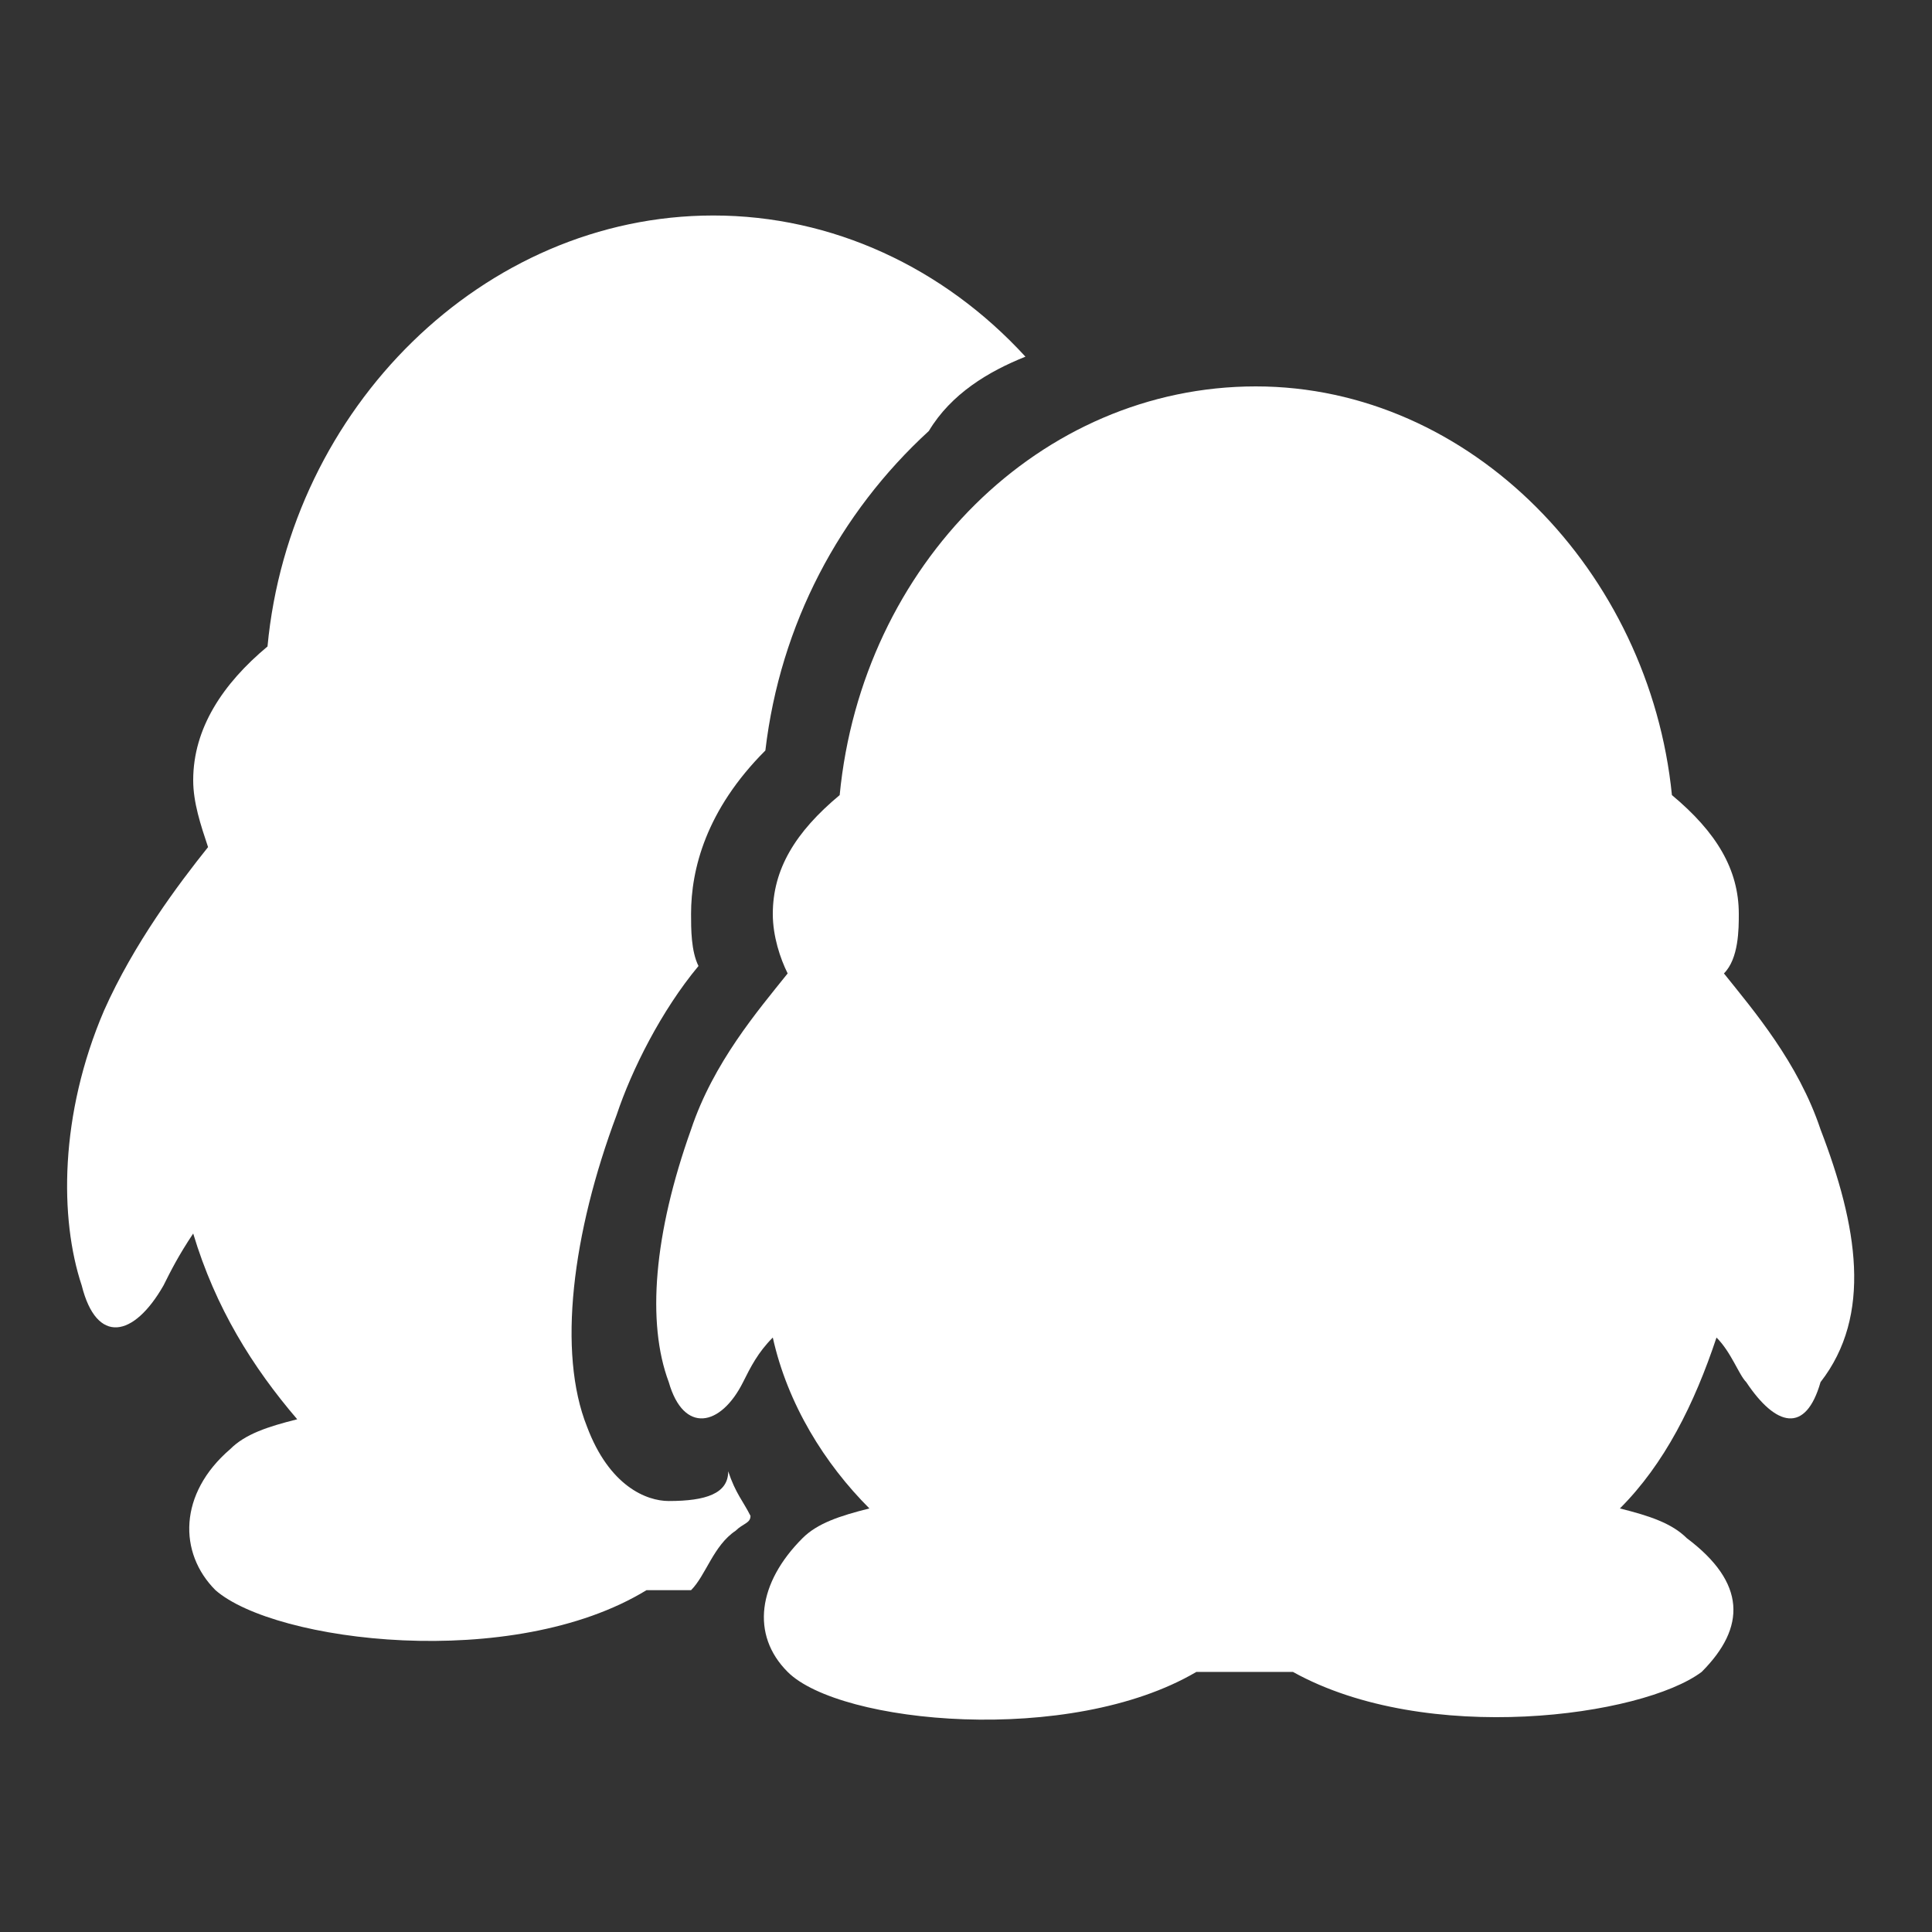
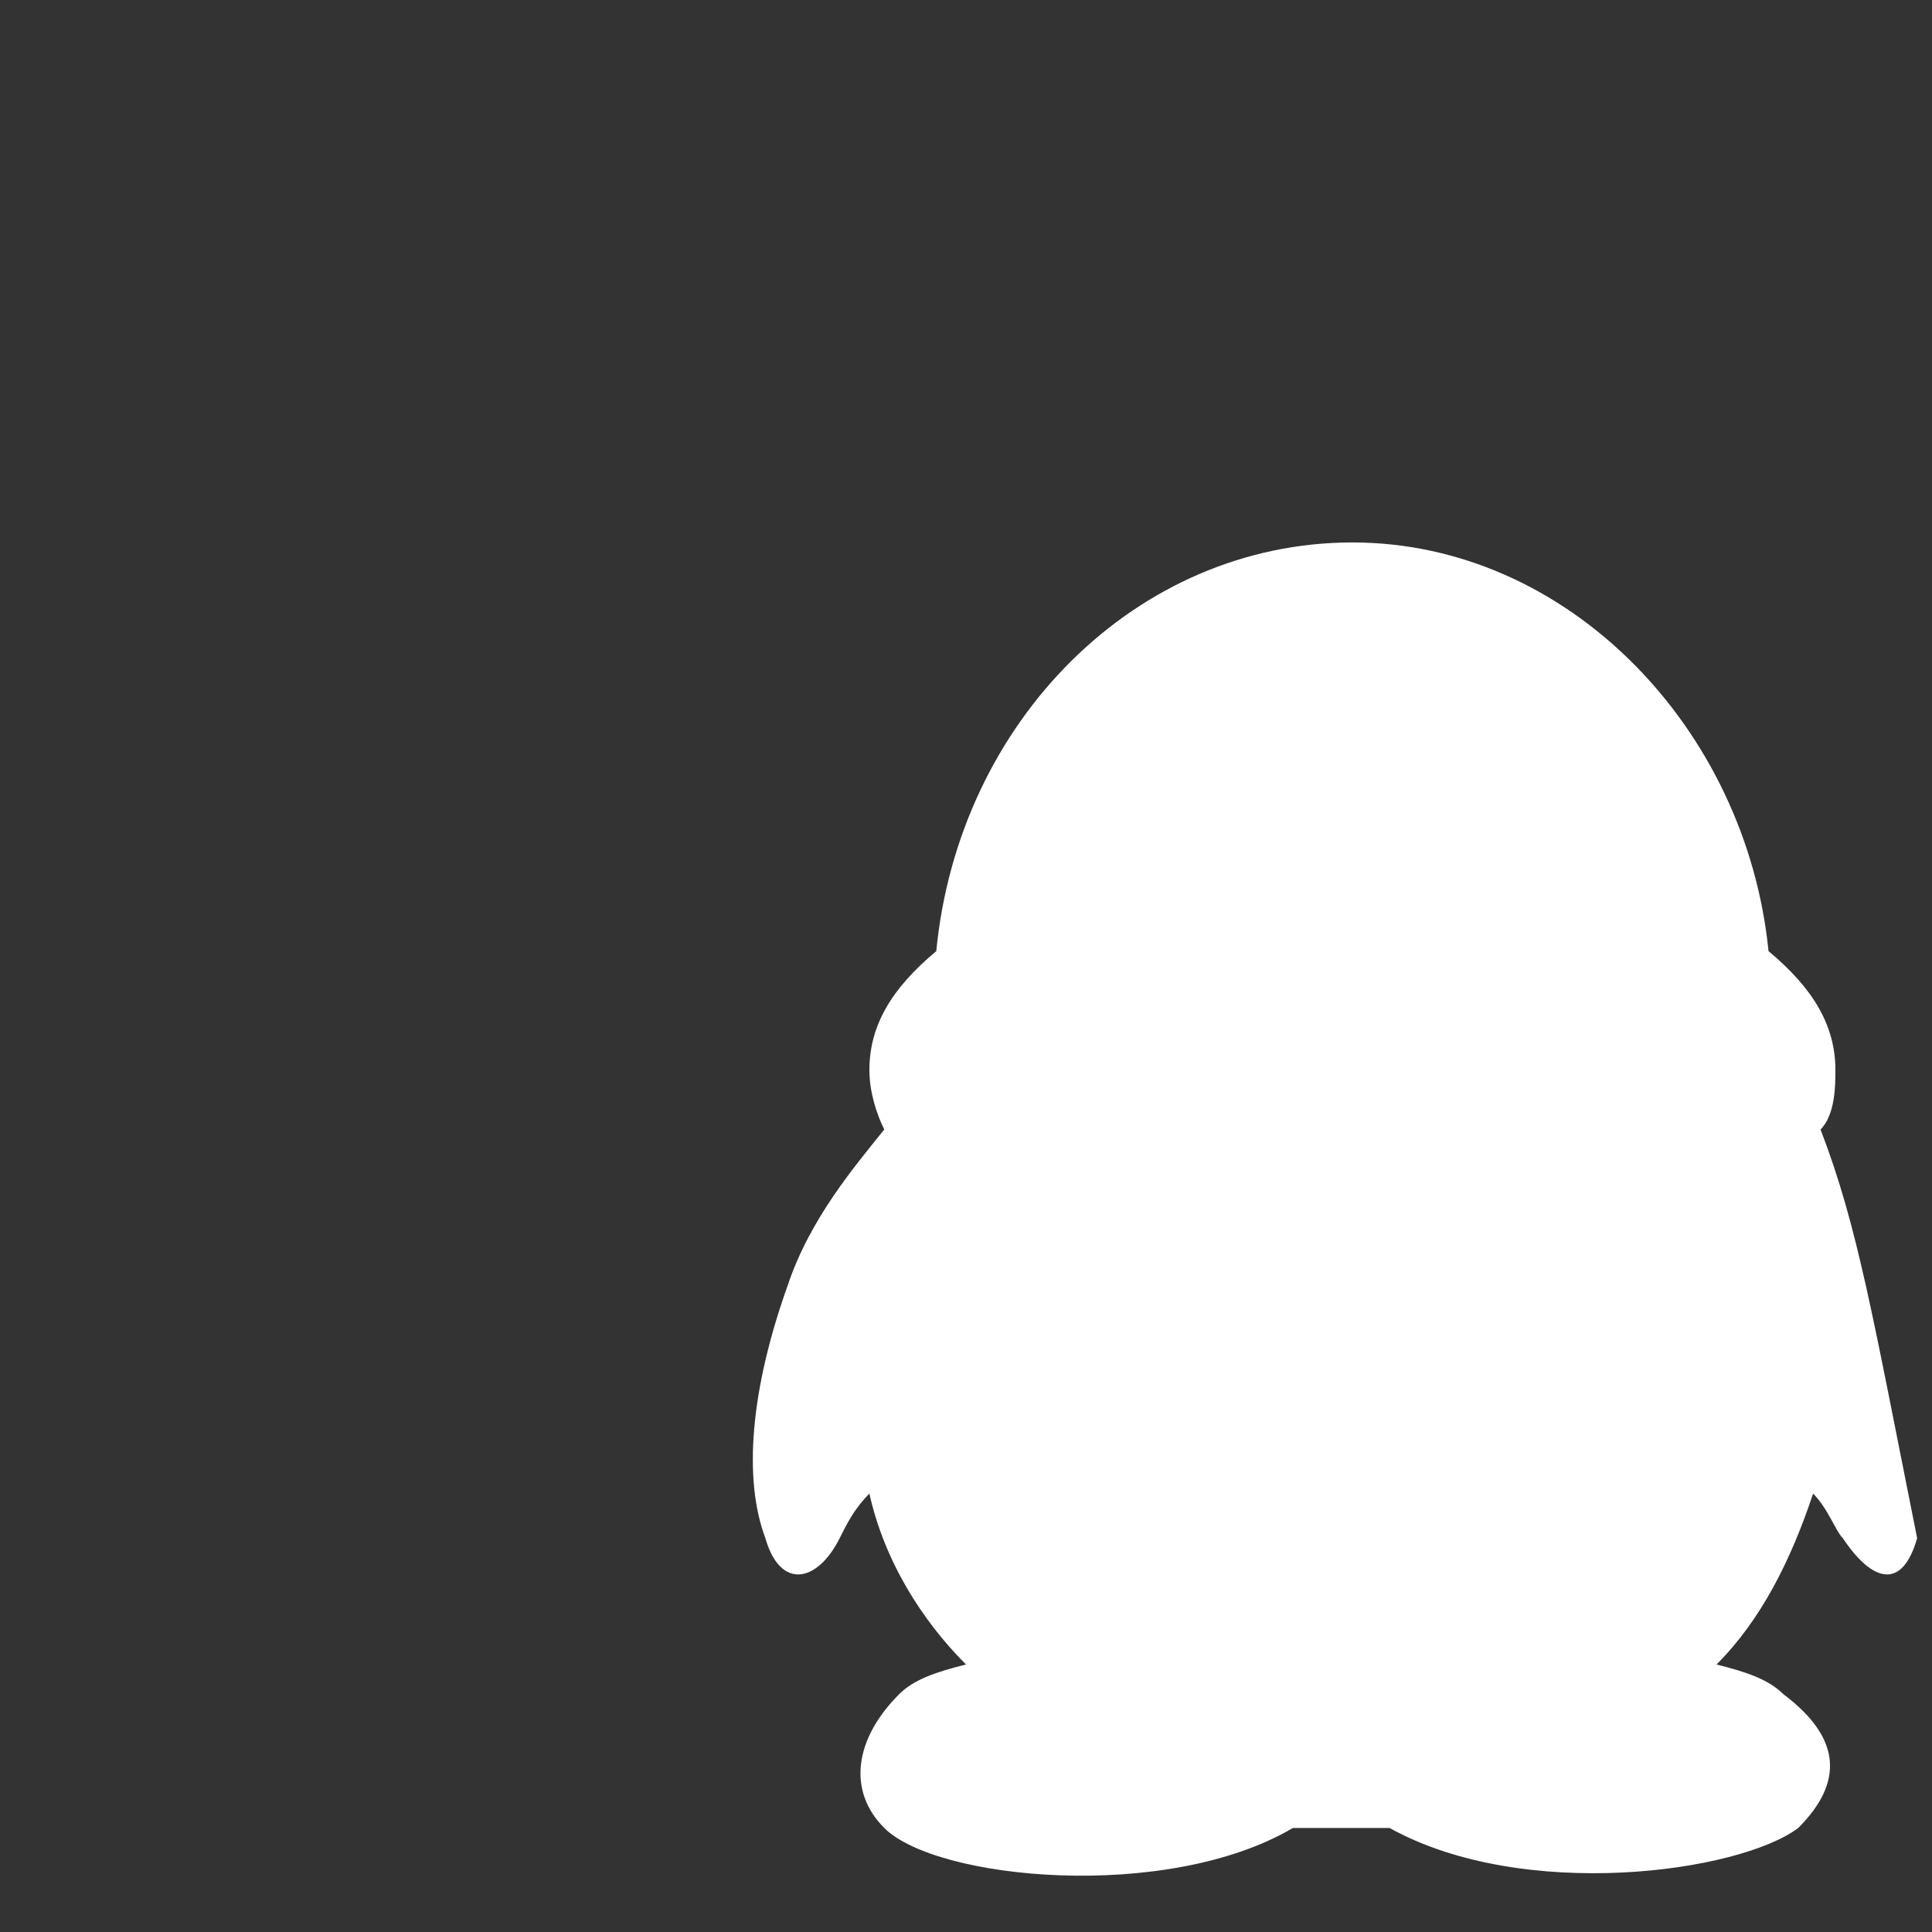
<svg xmlns="http://www.w3.org/2000/svg" version="1.1" id="图层_1" x="0px" y="0px" width="26px" height="26px" viewBox="0 0 26 26" style="enable-background:new 0 0 26 26;" xml:space="preserve">
  <rect x="0" y="0" width="26" height="26" fill="#333333" stroke="none" />
  <style type="text/css">
	.st0{fill:#FFFFFF;}
</style>
  <g>
-     <path class="st0" d="M9,20.2c-0.3,0-0.8-0.2-1.1-1c-0.4-1-0.2-2.6,0.4-4.2c0.2-0.6,0.6-1.4,1.1-2c-0.1-0.2-0.1-0.5-0.1-0.7   c0-0.6,0.2-1.4,1-2.2c0.2-1.7,1-3.2,2.2-4.3c0.3-0.5,0.8-0.8,1.3-1c-1.1-1.2-2.6-1.9-4.2-1.9c-3.1,0-5.7,2.6-6,5.8   c-0.6,0.5-1,1.1-1,1.8c0,0.3,0.1,0.6,0.2,0.9c-0.4,0.5-1,1.3-1.4,2.2c-0.6,1.4-0.6,2.8-0.3,3.7c0.2,0.8,0.7,0.7,1.1,0   c0.1-0.2,0.2-0.4,0.4-0.7c0.3,1,0.8,1.8,1.4,2.5c-0.4,0.1-0.7,0.2-0.9,0.4c-0.7,0.6-0.7,1.4-0.2,1.9c0.8,0.7,4,1.1,5.8,0h0.6   c0.2-0.2,0.3-0.6,0.6-0.8c0.1-0.1,0.2-0.1,0.2-0.2c-0.1-0.2-0.2-0.3-0.3-0.6C9.8,20.1,9.5,20.2,9,20.2L9,20.2z" />
-     <path class="st0" d="M24.5,15.2c-0.3-0.9-0.9-1.6-1.3-2.1c0.2-0.2,0.2-0.6,0.2-0.8c0-0.6-0.3-1.1-0.9-1.6c-0.3-3-2.7-5.5-5.6-5.5   s-5.3,2.4-5.6,5.5c-0.6,0.5-0.9,1-0.9,1.6c0,0.3,0.1,0.6,0.2,0.8c-0.4,0.5-1,1.2-1.3,2.1c-0.5,1.4-0.6,2.6-0.3,3.4   c0.2,0.7,0.7,0.6,1,0c0.1-0.2,0.2-0.4,0.4-0.6c0.2,0.9,0.7,1.7,1.3,2.3c-0.4,0.1-0.7,0.2-0.9,0.4c-0.6,0.6-0.7,1.3-0.2,1.8   c0.7,0.7,3.8,1,5.5,0h1.3c1.8,1,4.7,0.6,5.5,0c0.6-0.6,0.6-1.2-0.2-1.8c-0.2-0.2-0.5-0.3-0.9-0.4c0.6-0.6,1-1.4,1.3-2.3   c0.2,0.2,0.3,0.5,0.4,0.6c0.4,0.6,0.8,0.7,1,0C25.2,17.7,25,16.5,24.5,15.2z" />
+     <path class="st0" d="M24.5,15.2c0.2-0.2,0.2-0.6,0.2-0.8c0-0.6-0.3-1.1-0.9-1.6c-0.3-3-2.7-5.5-5.6-5.5   s-5.3,2.4-5.6,5.5c-0.6,0.5-0.9,1-0.9,1.6c0,0.3,0.1,0.6,0.2,0.8c-0.4,0.5-1,1.2-1.3,2.1c-0.5,1.4-0.6,2.6-0.3,3.4   c0.2,0.7,0.7,0.6,1,0c0.1-0.2,0.2-0.4,0.4-0.6c0.2,0.9,0.7,1.7,1.3,2.3c-0.4,0.1-0.7,0.2-0.9,0.4c-0.6,0.6-0.7,1.3-0.2,1.8   c0.7,0.7,3.8,1,5.5,0h1.3c1.8,1,4.7,0.6,5.5,0c0.6-0.6,0.6-1.2-0.2-1.8c-0.2-0.2-0.5-0.3-0.9-0.4c0.6-0.6,1-1.4,1.3-2.3   c0.2,0.2,0.3,0.5,0.4,0.6c0.4,0.6,0.8,0.7,1,0C25.2,17.7,25,16.5,24.5,15.2z" />
  </g>
</svg>